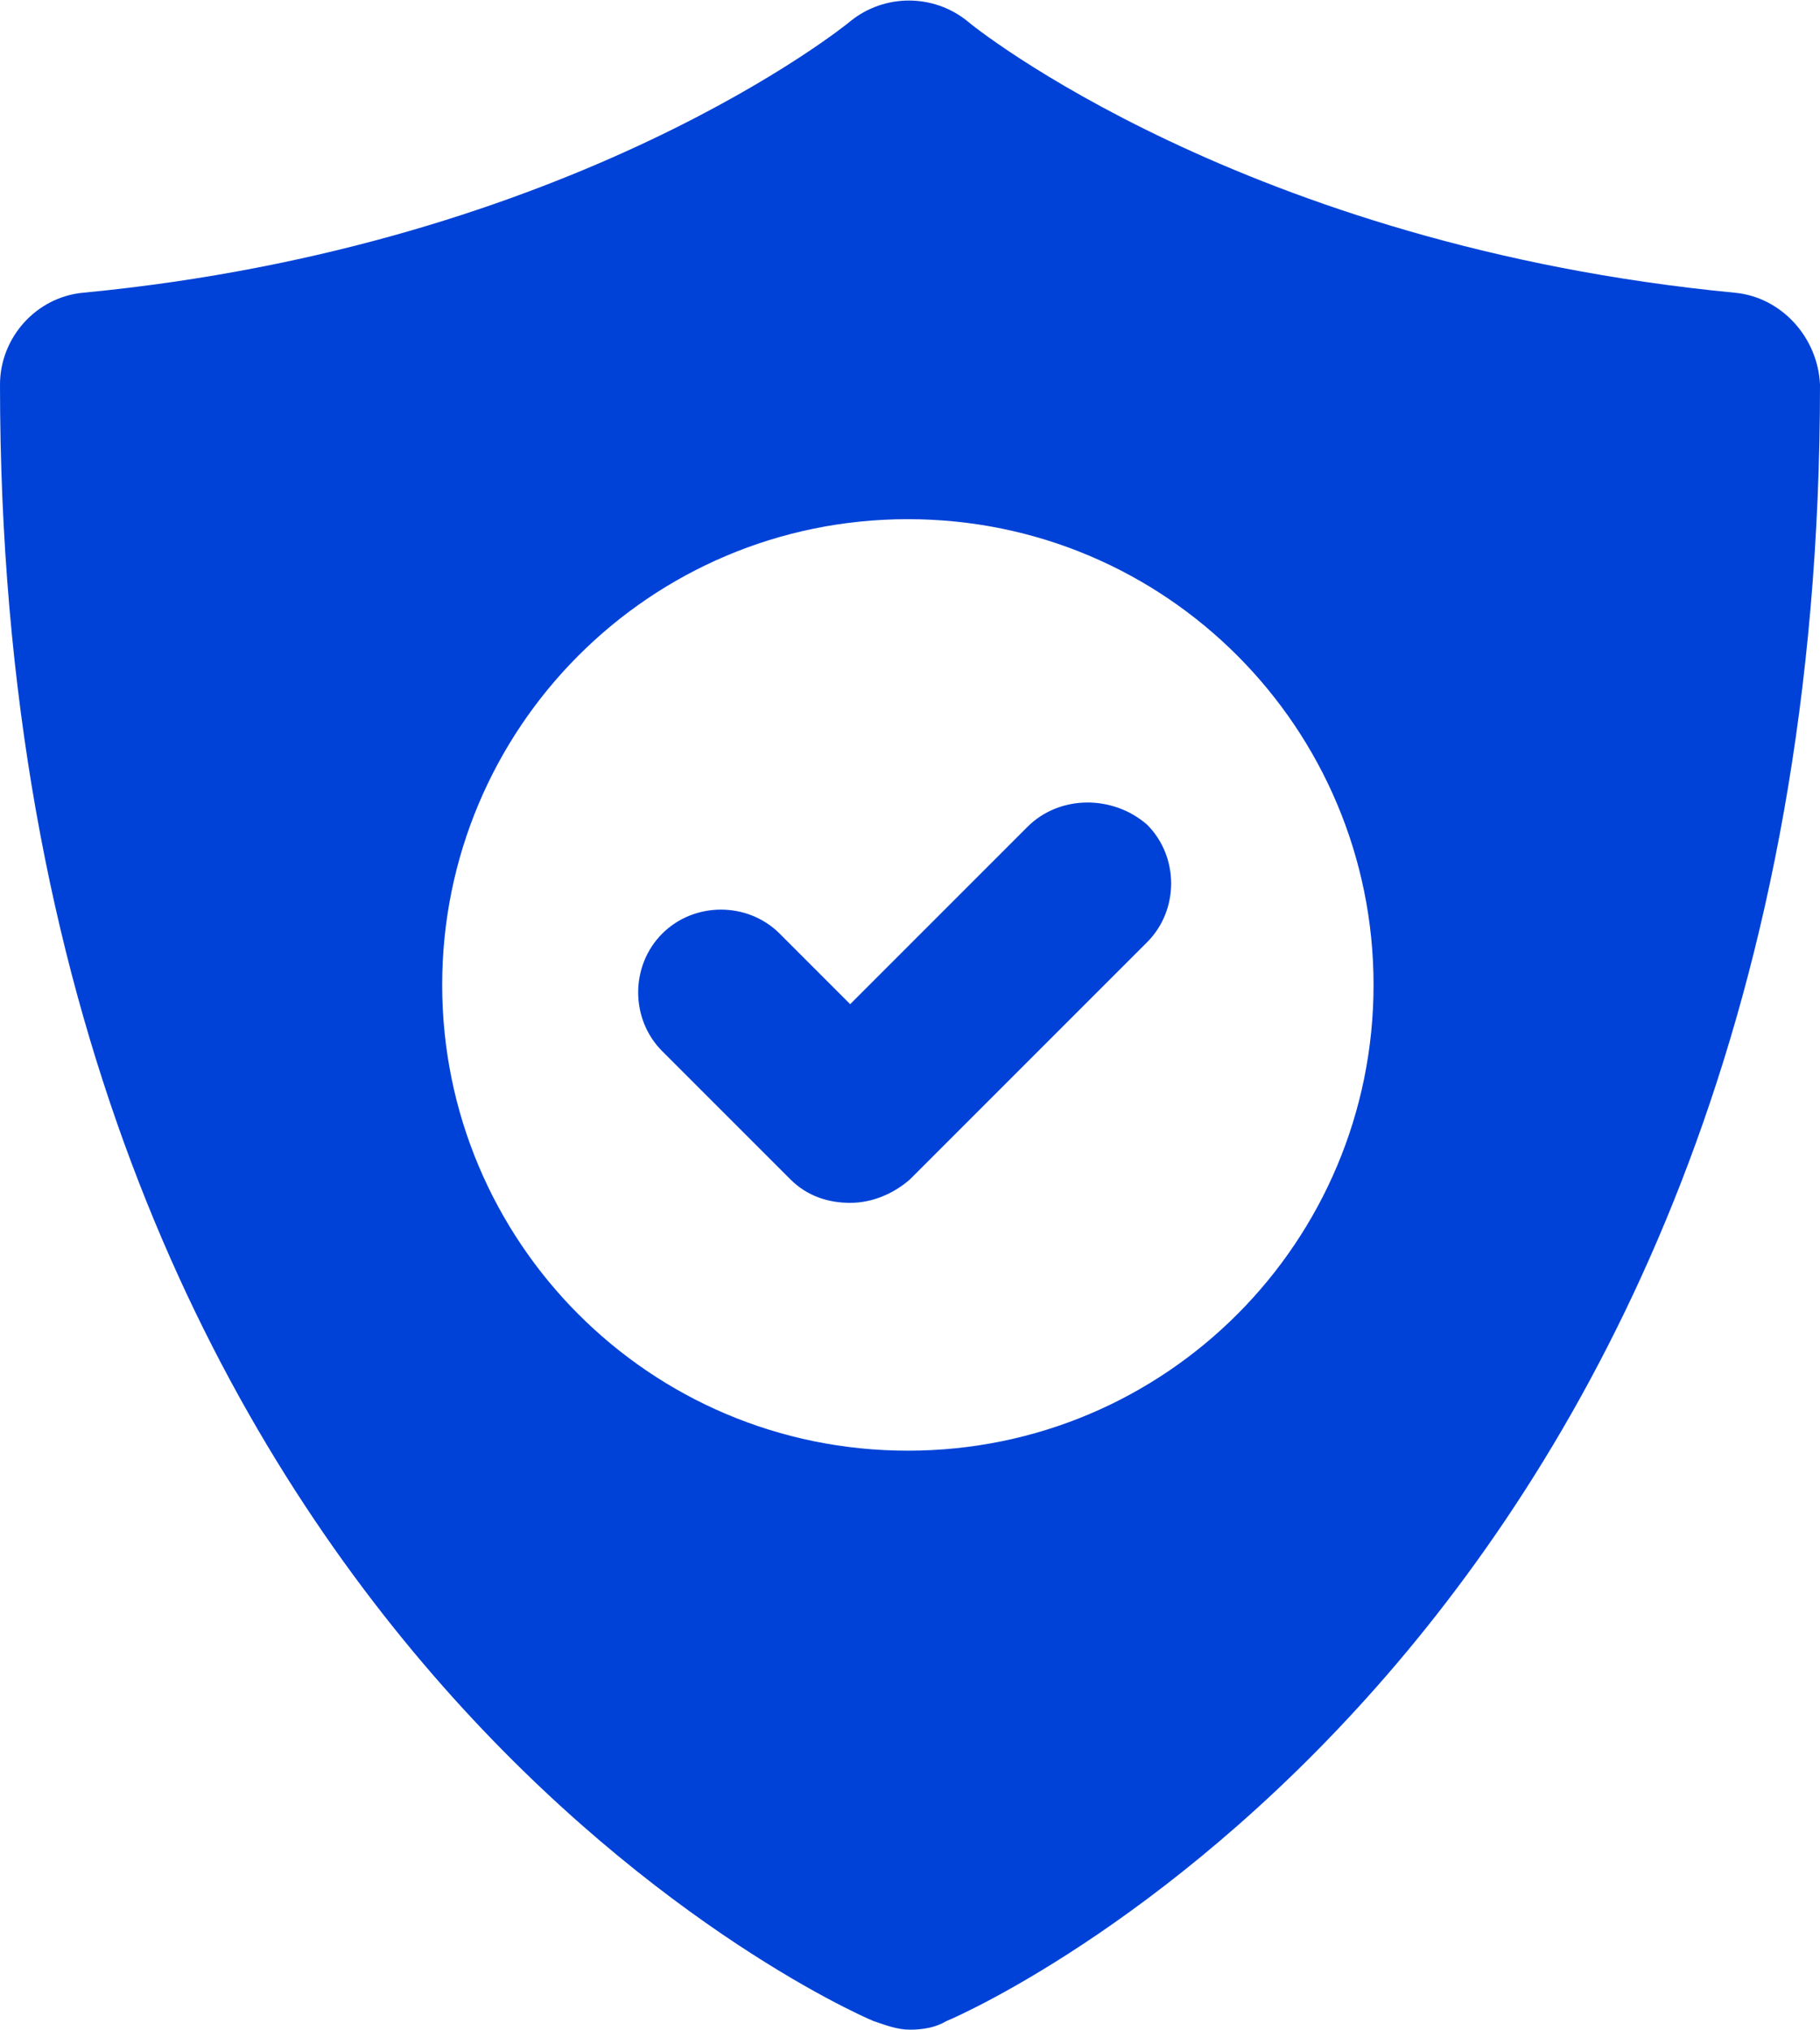
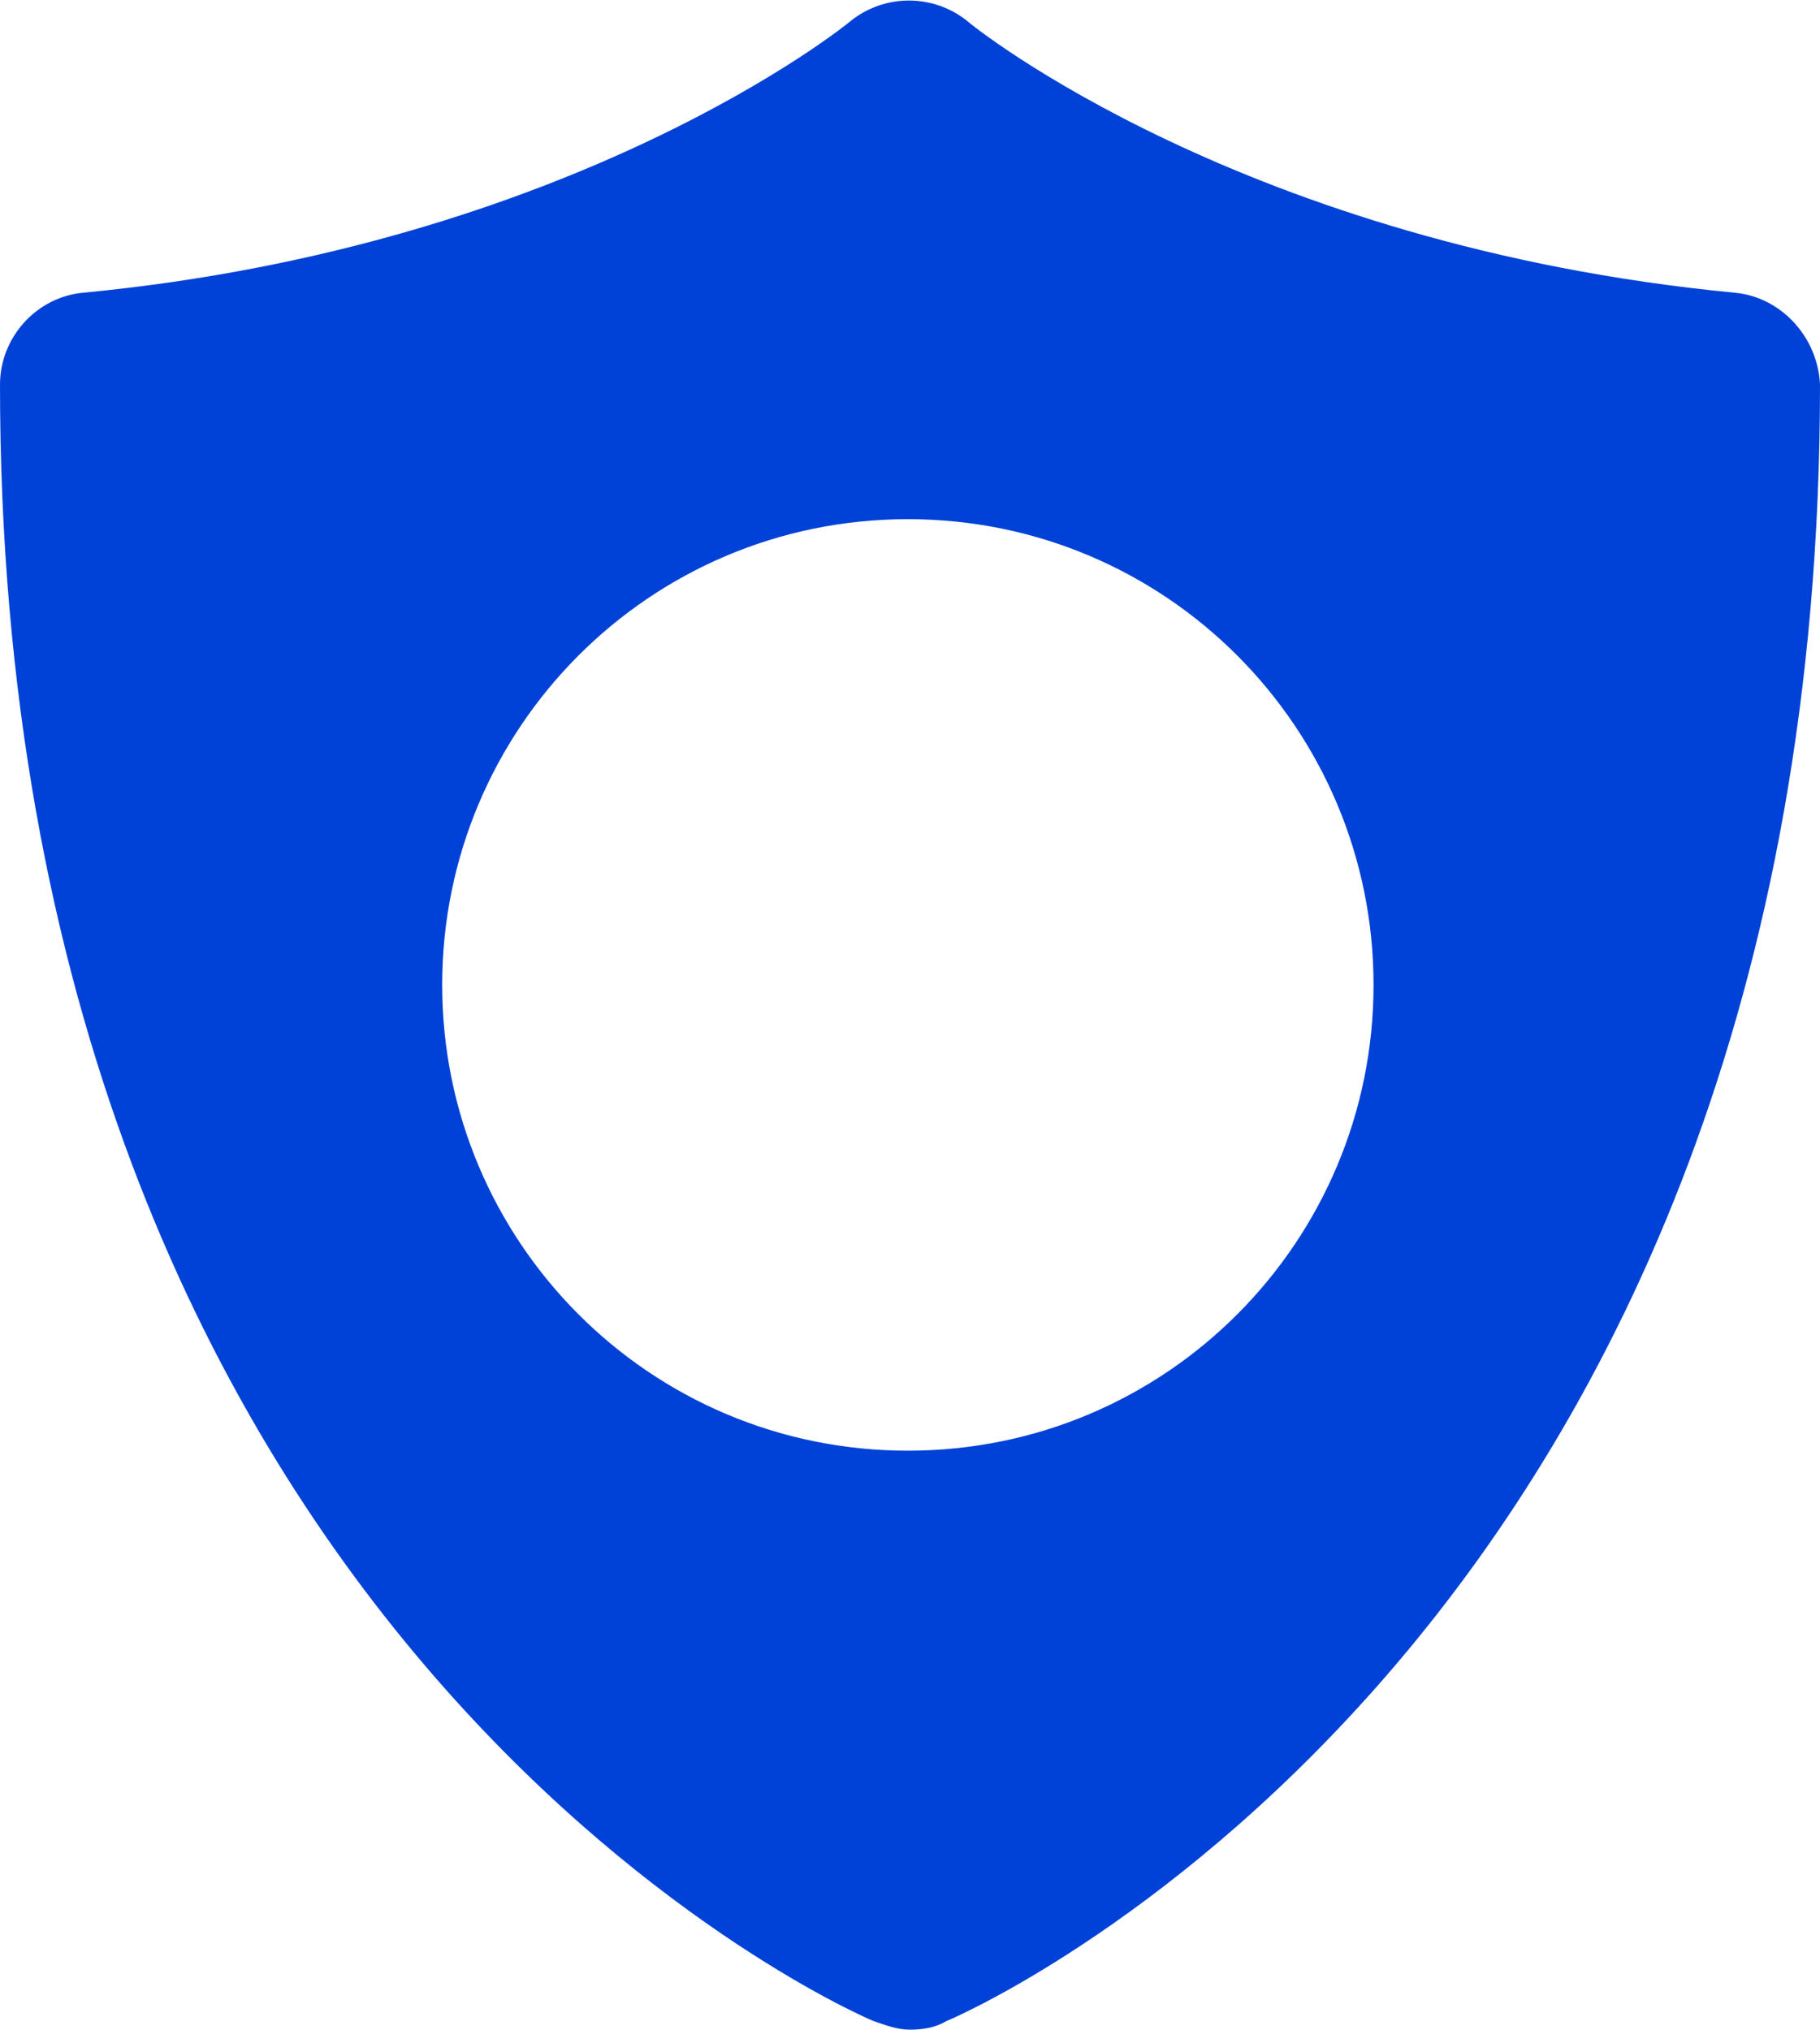
<svg xmlns="http://www.w3.org/2000/svg" version="1.1" id="Ebene_1" x="0px" y="0px" viewBox="0 0 85.2 95" style="enable-background:new 0 0 85.2 95;" xml:space="preserve">
  <style type="text/css">
	.st0{fill:#0042D7;}
</style>
  <g>
    <path class="st0" d="M81.2,13.7C58.3,11.5,45.5,1.2,45.3,1c-1.6-1.3-3.9-1.3-5.5,0C39.7,1.1,26.9,11.5,3.9,13.7   C1.7,13.9,0,15.8,0,18c0,58.2,39.2,75.9,40.9,76.6c0.6,0.2,1.1,0.4,1.7,0.4c0.6,0,1.2-0.1,1.7-0.4C46,93.9,85.2,76.2,85.2,18   C85.1,15.8,83.4,13.9,81.2,13.7z M42.5,67.9c-12.1,0-21.8-9.8-21.8-21.8s9.7-21.8,21.8-21.8s21.8,9.8,21.8,21.8   S54.6,67.9,42.5,67.9z" />
-     <path class="st0" d="M48.1,38.7L39.8,47l-3.3-3.3c-1.5-1.5-4-1.5-5.5,0c-1.5,1.5-1.5,4,0,5.5l6,6c0.8,0.8,1.8,1.1,2.8,1.1   s2-0.4,2.8-1.1l11.1-11.1c1.5-1.5,1.5-4,0-5.5C52.1,37.2,49.6,37.2,48.1,38.7z" />
  </g>
</svg>